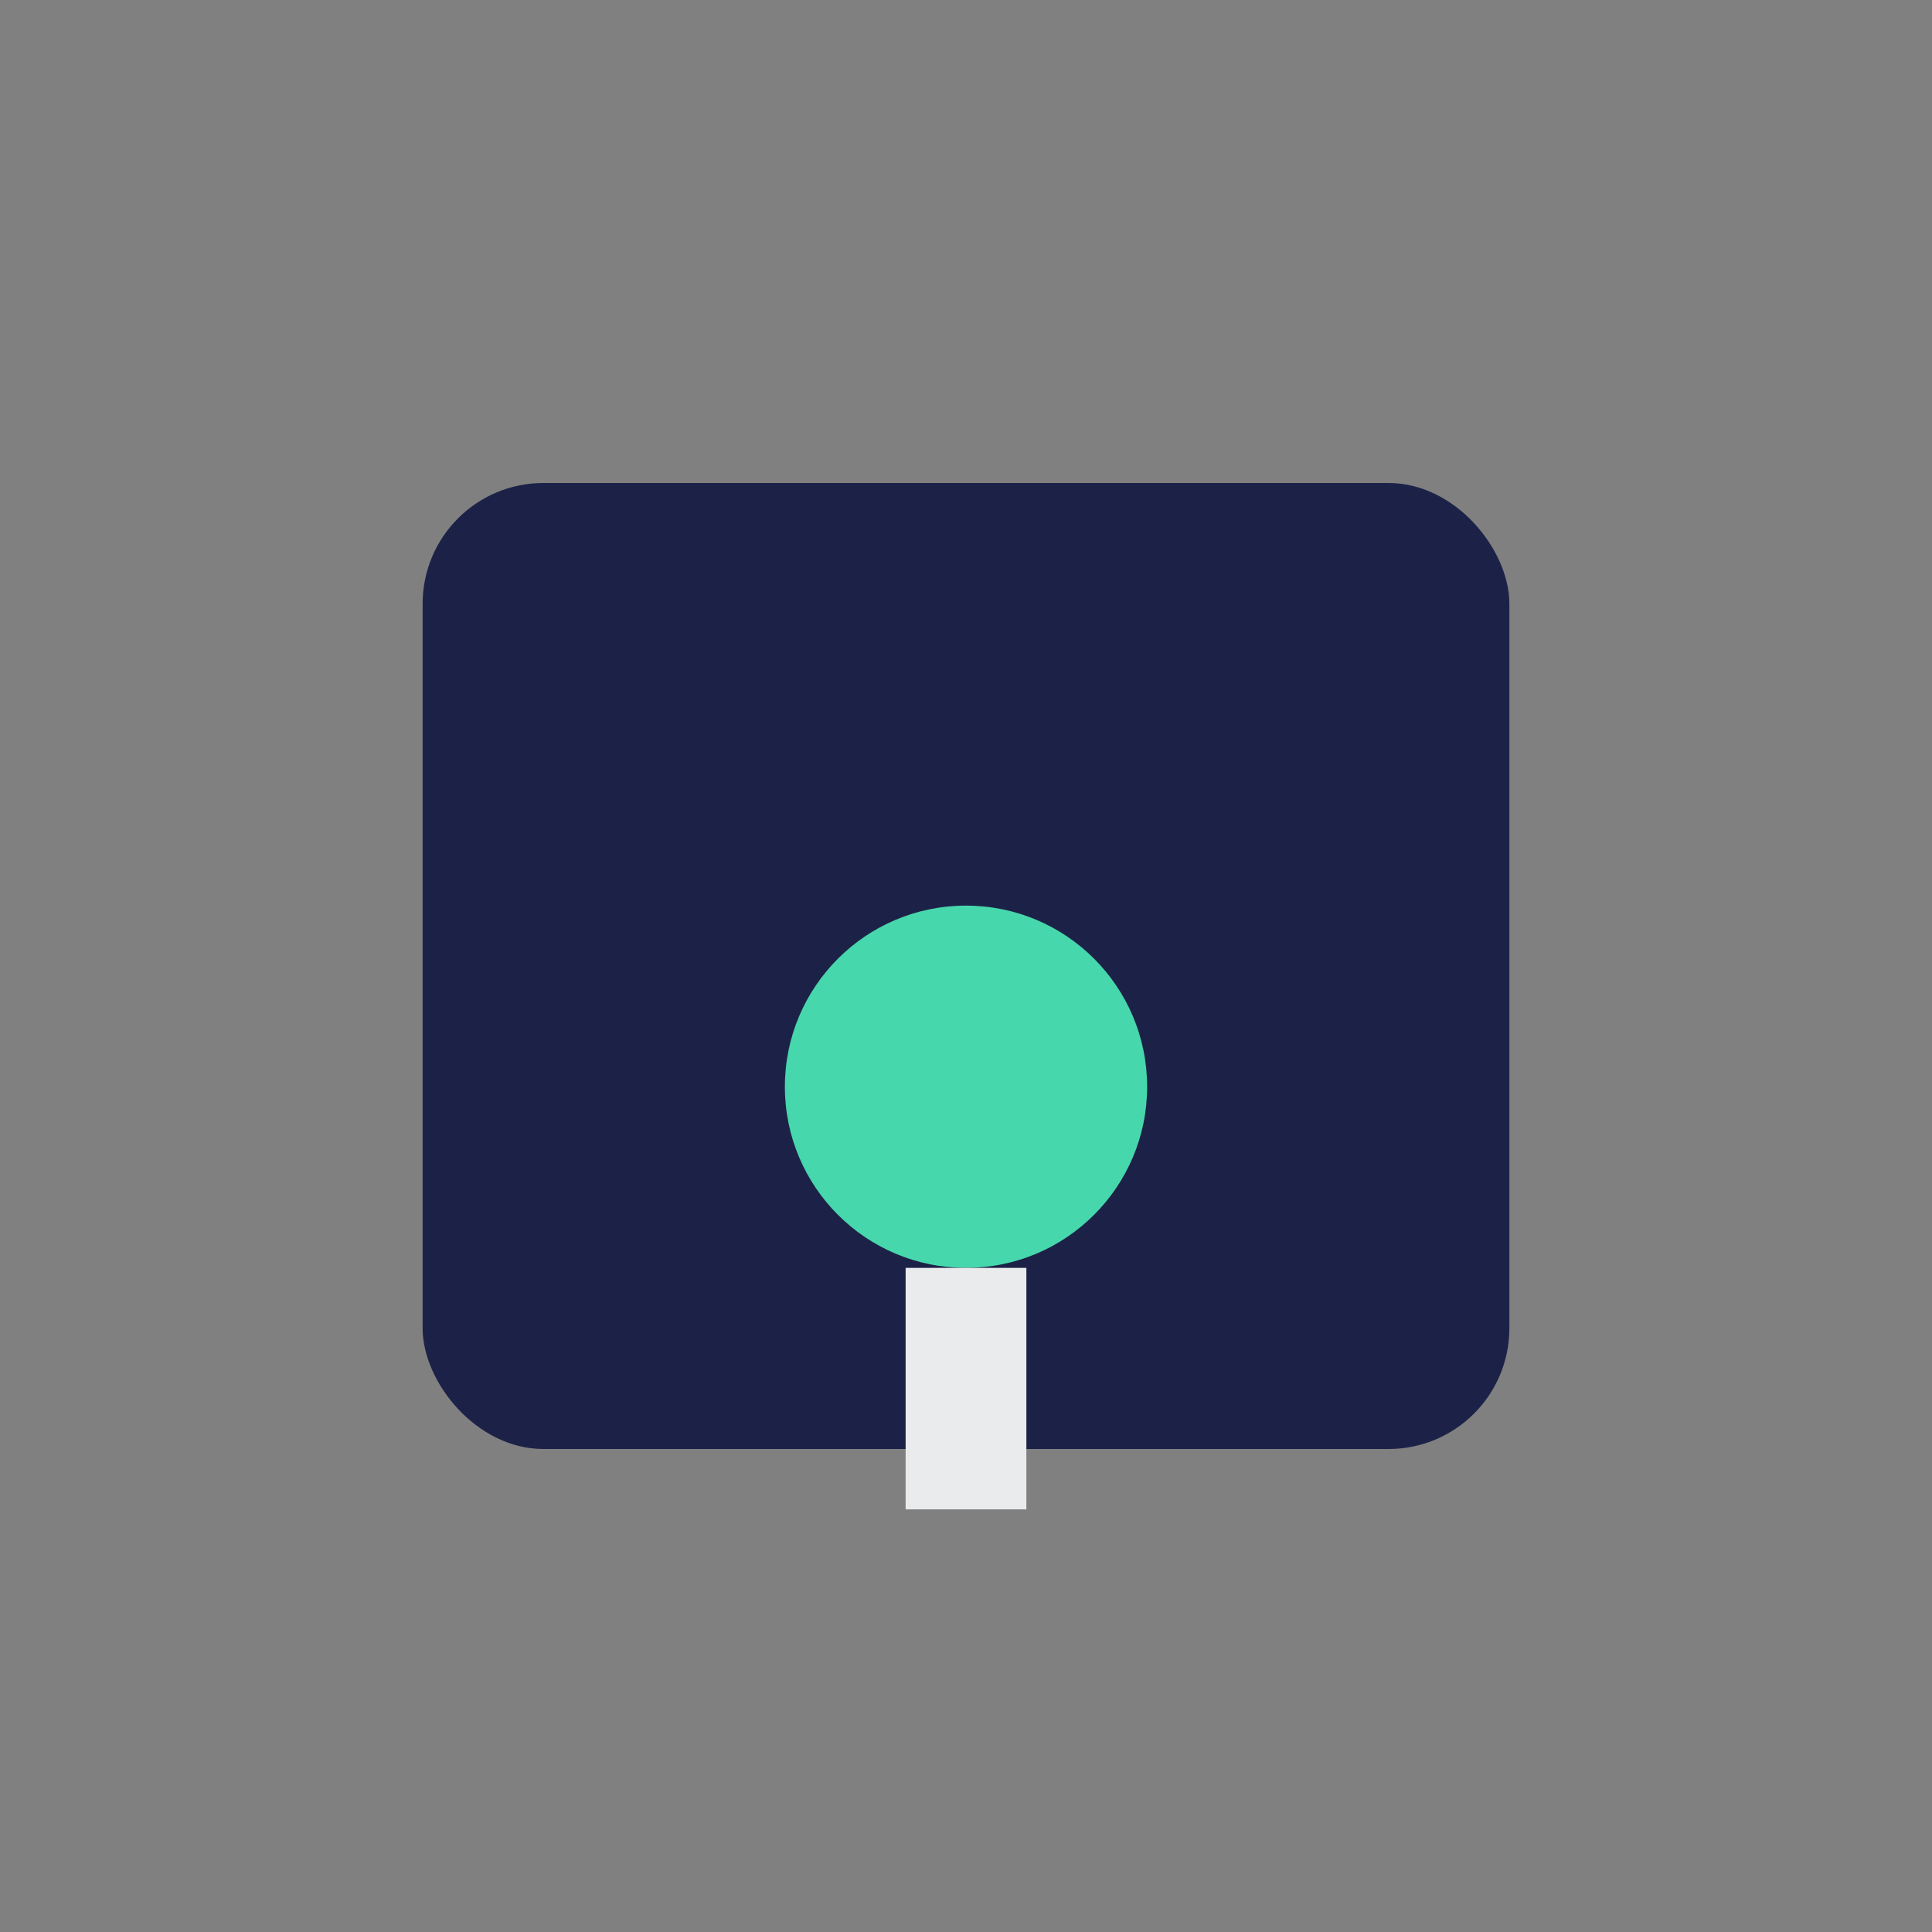
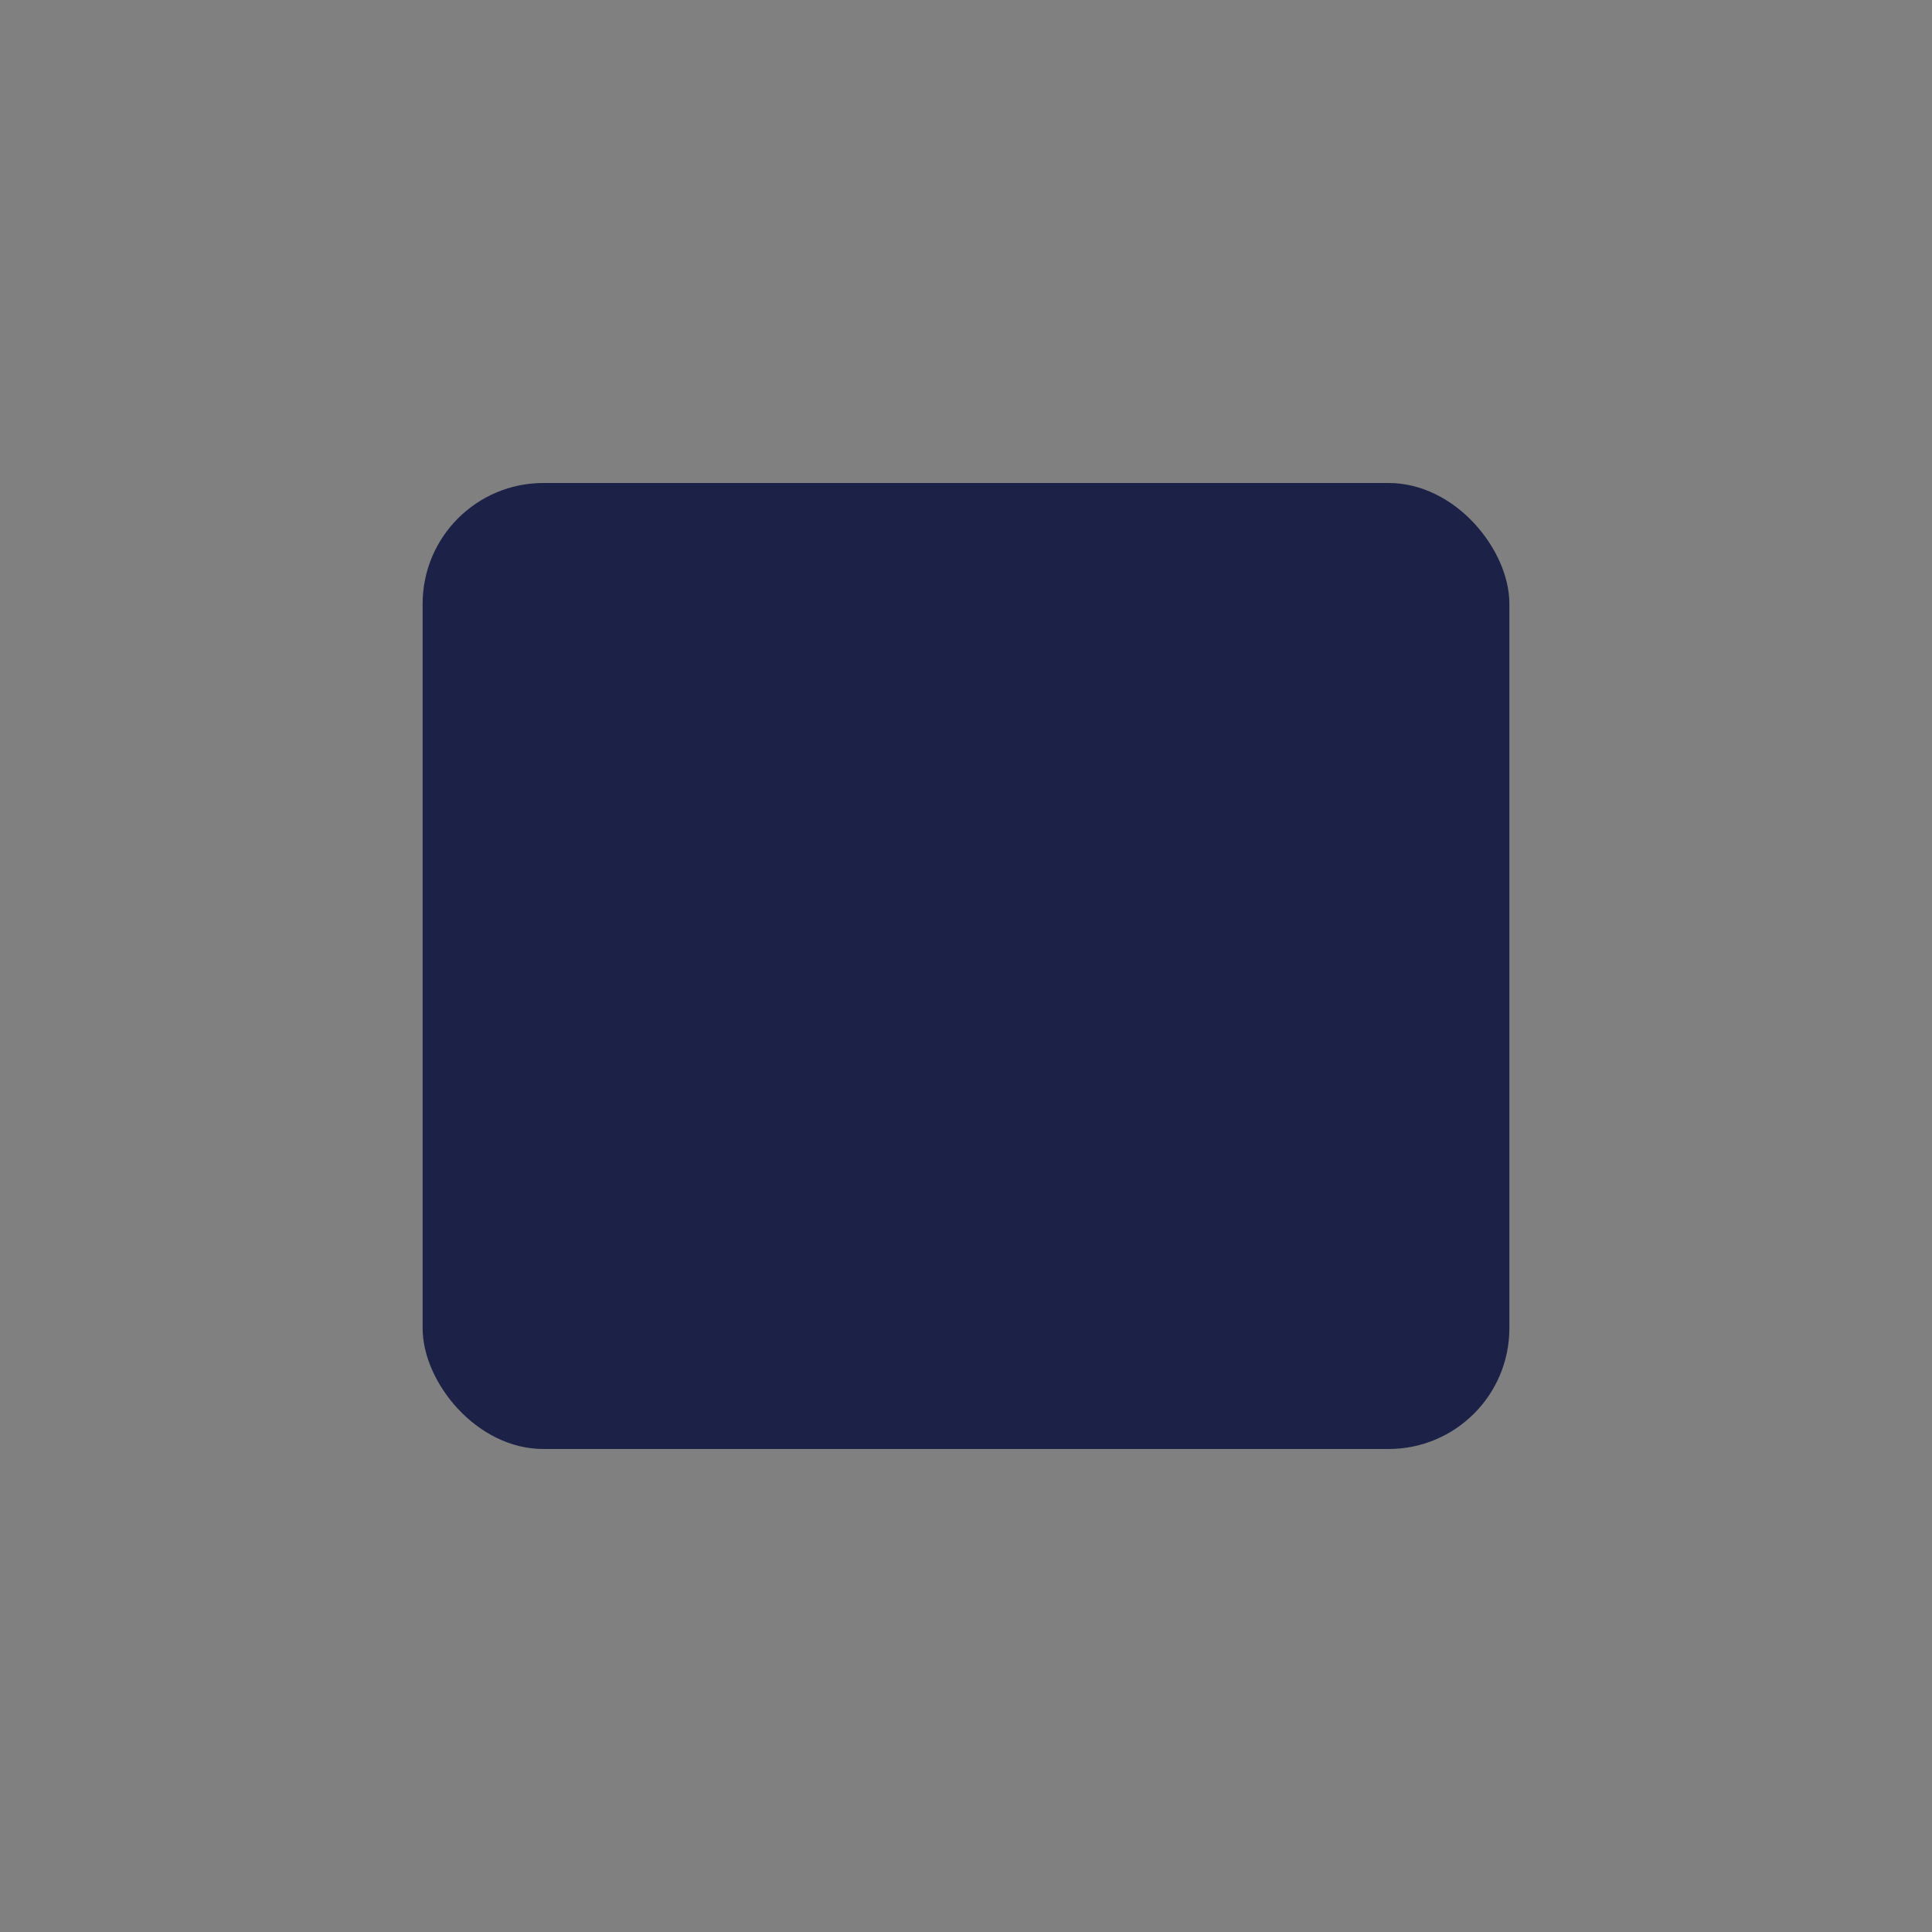
<svg xmlns="http://www.w3.org/2000/svg" width="32" height="32" viewBox="0 0 32 32">
  <rect x="0" y="0" width="32" height="32" fill="#808080" stroke="none" />
  <rect x="7" y="8" width="18" height="16" rx="2" fill="#1C2247" />
-   <circle cx="16" cy="18" r="3" fill="#47D7AC" />
-   <path d="M16 21v4" stroke="#E9EBEC" stroke-width="2" />
</svg>